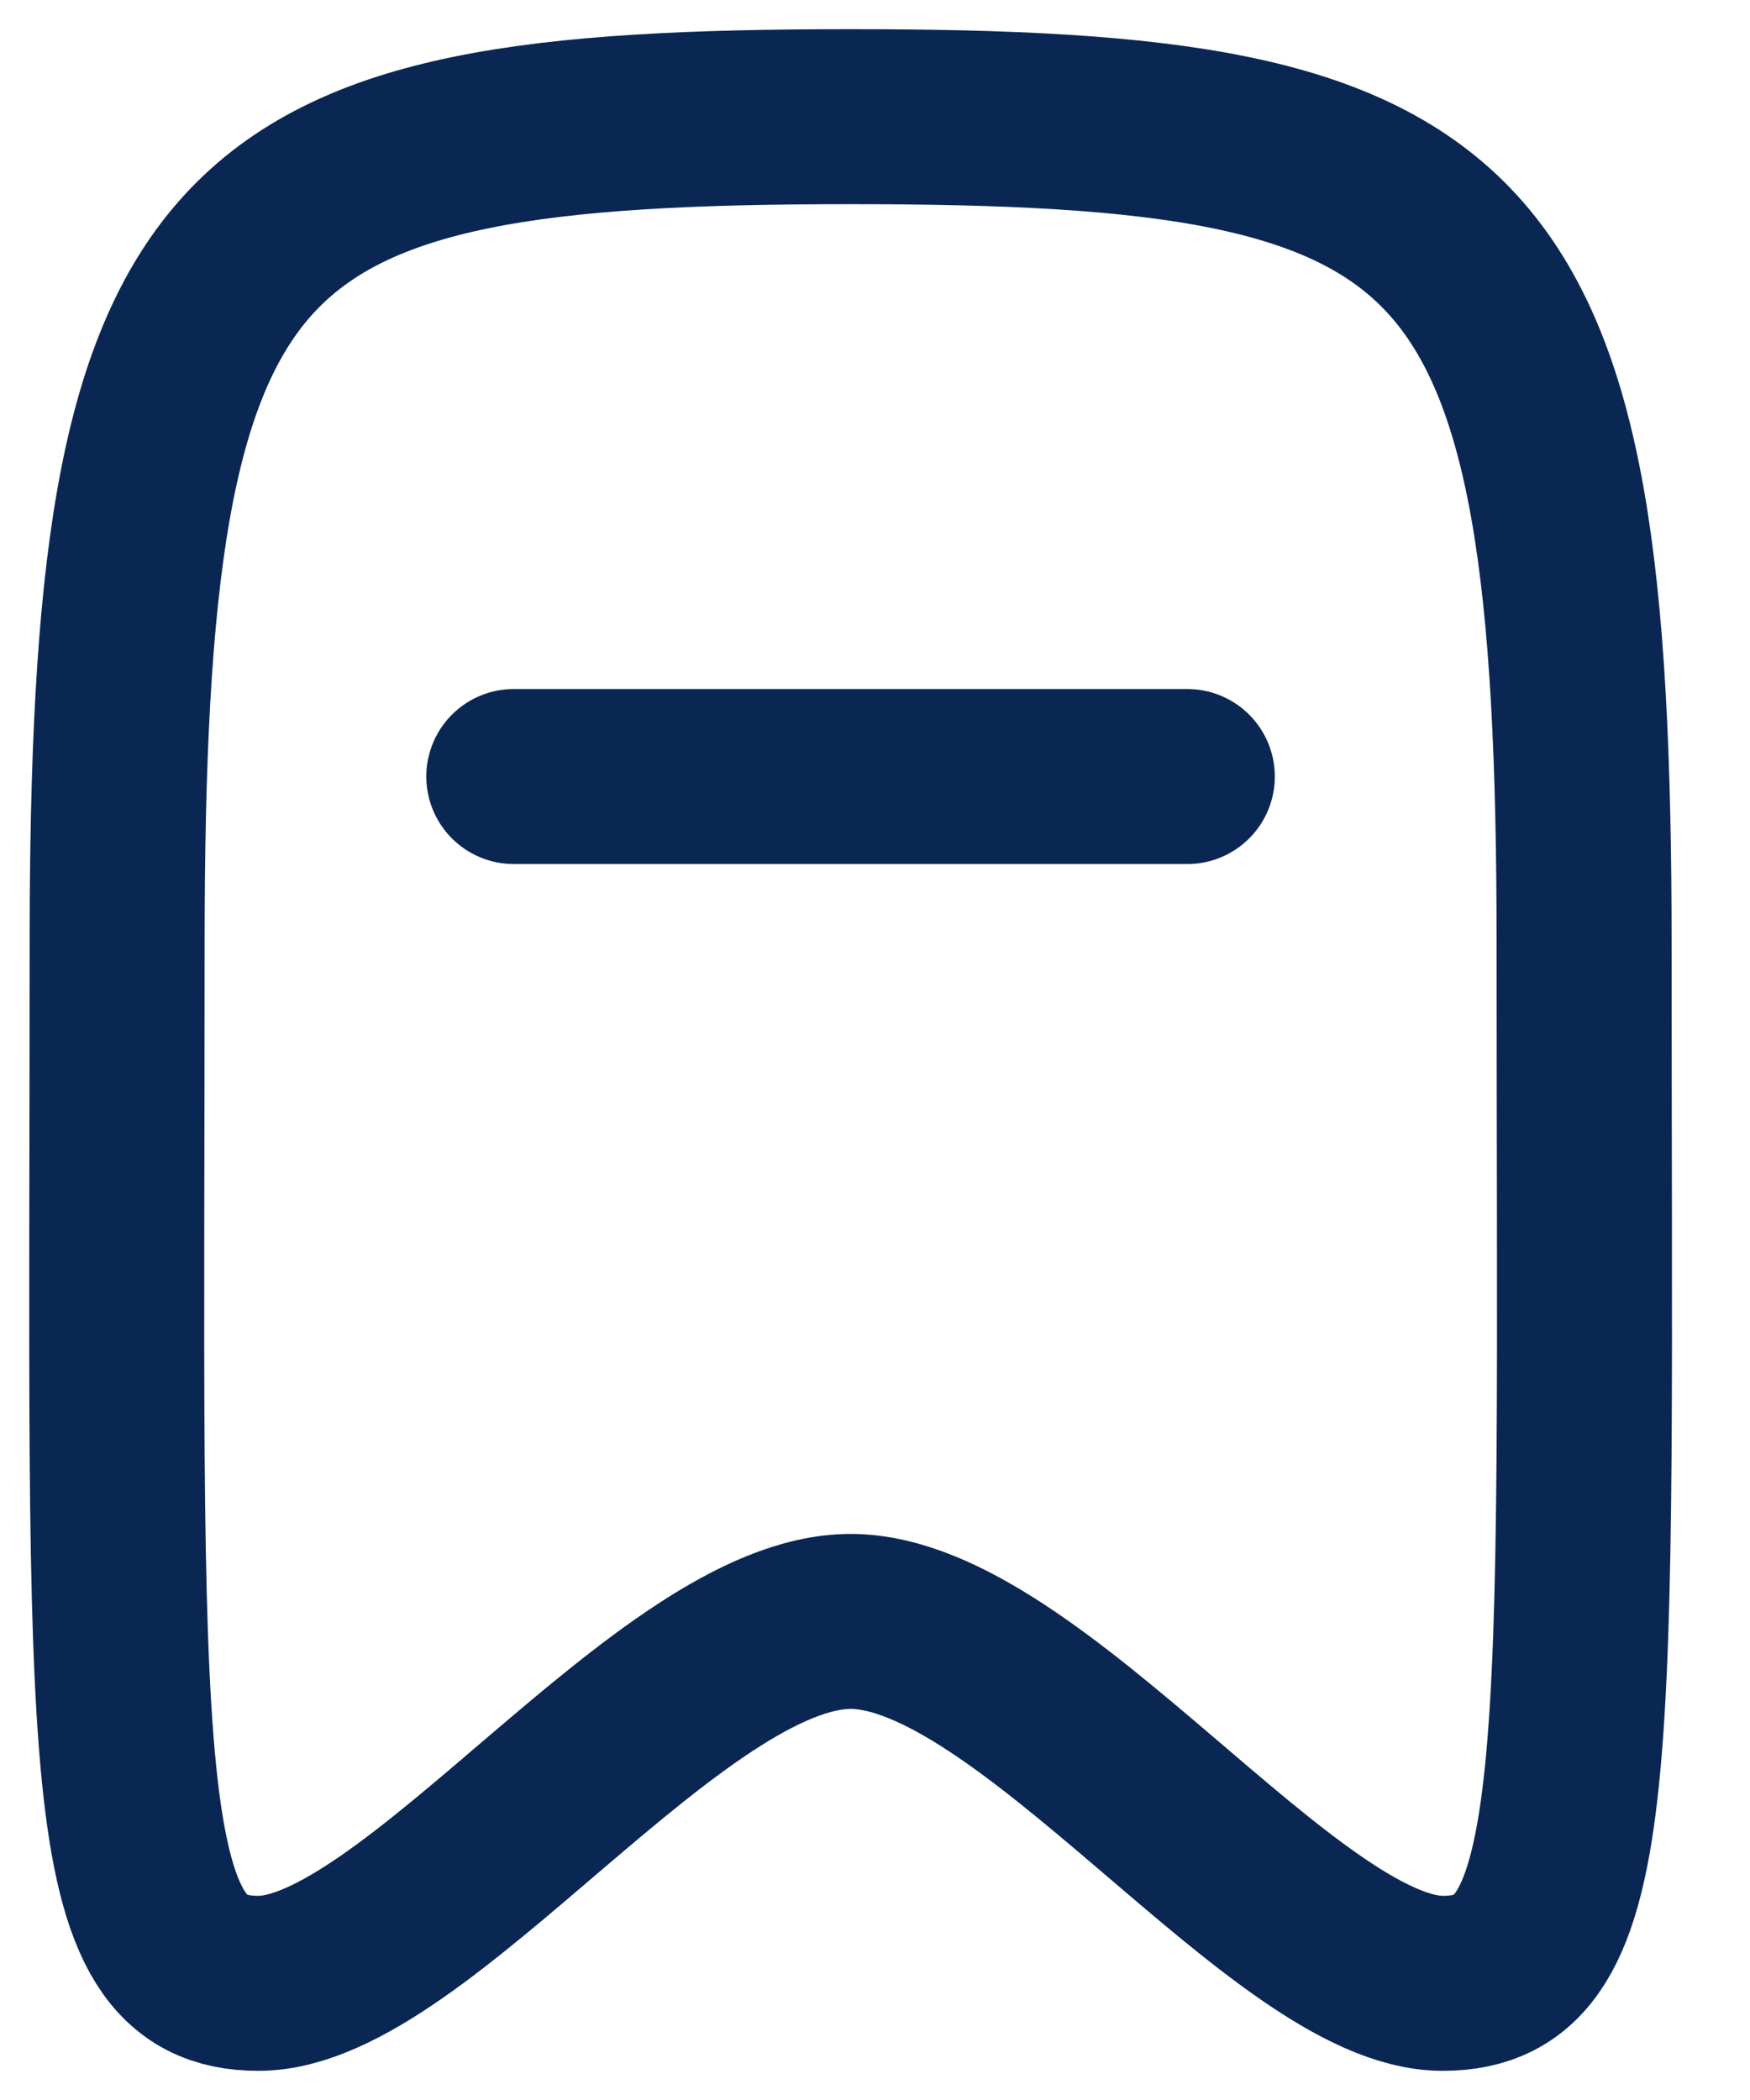
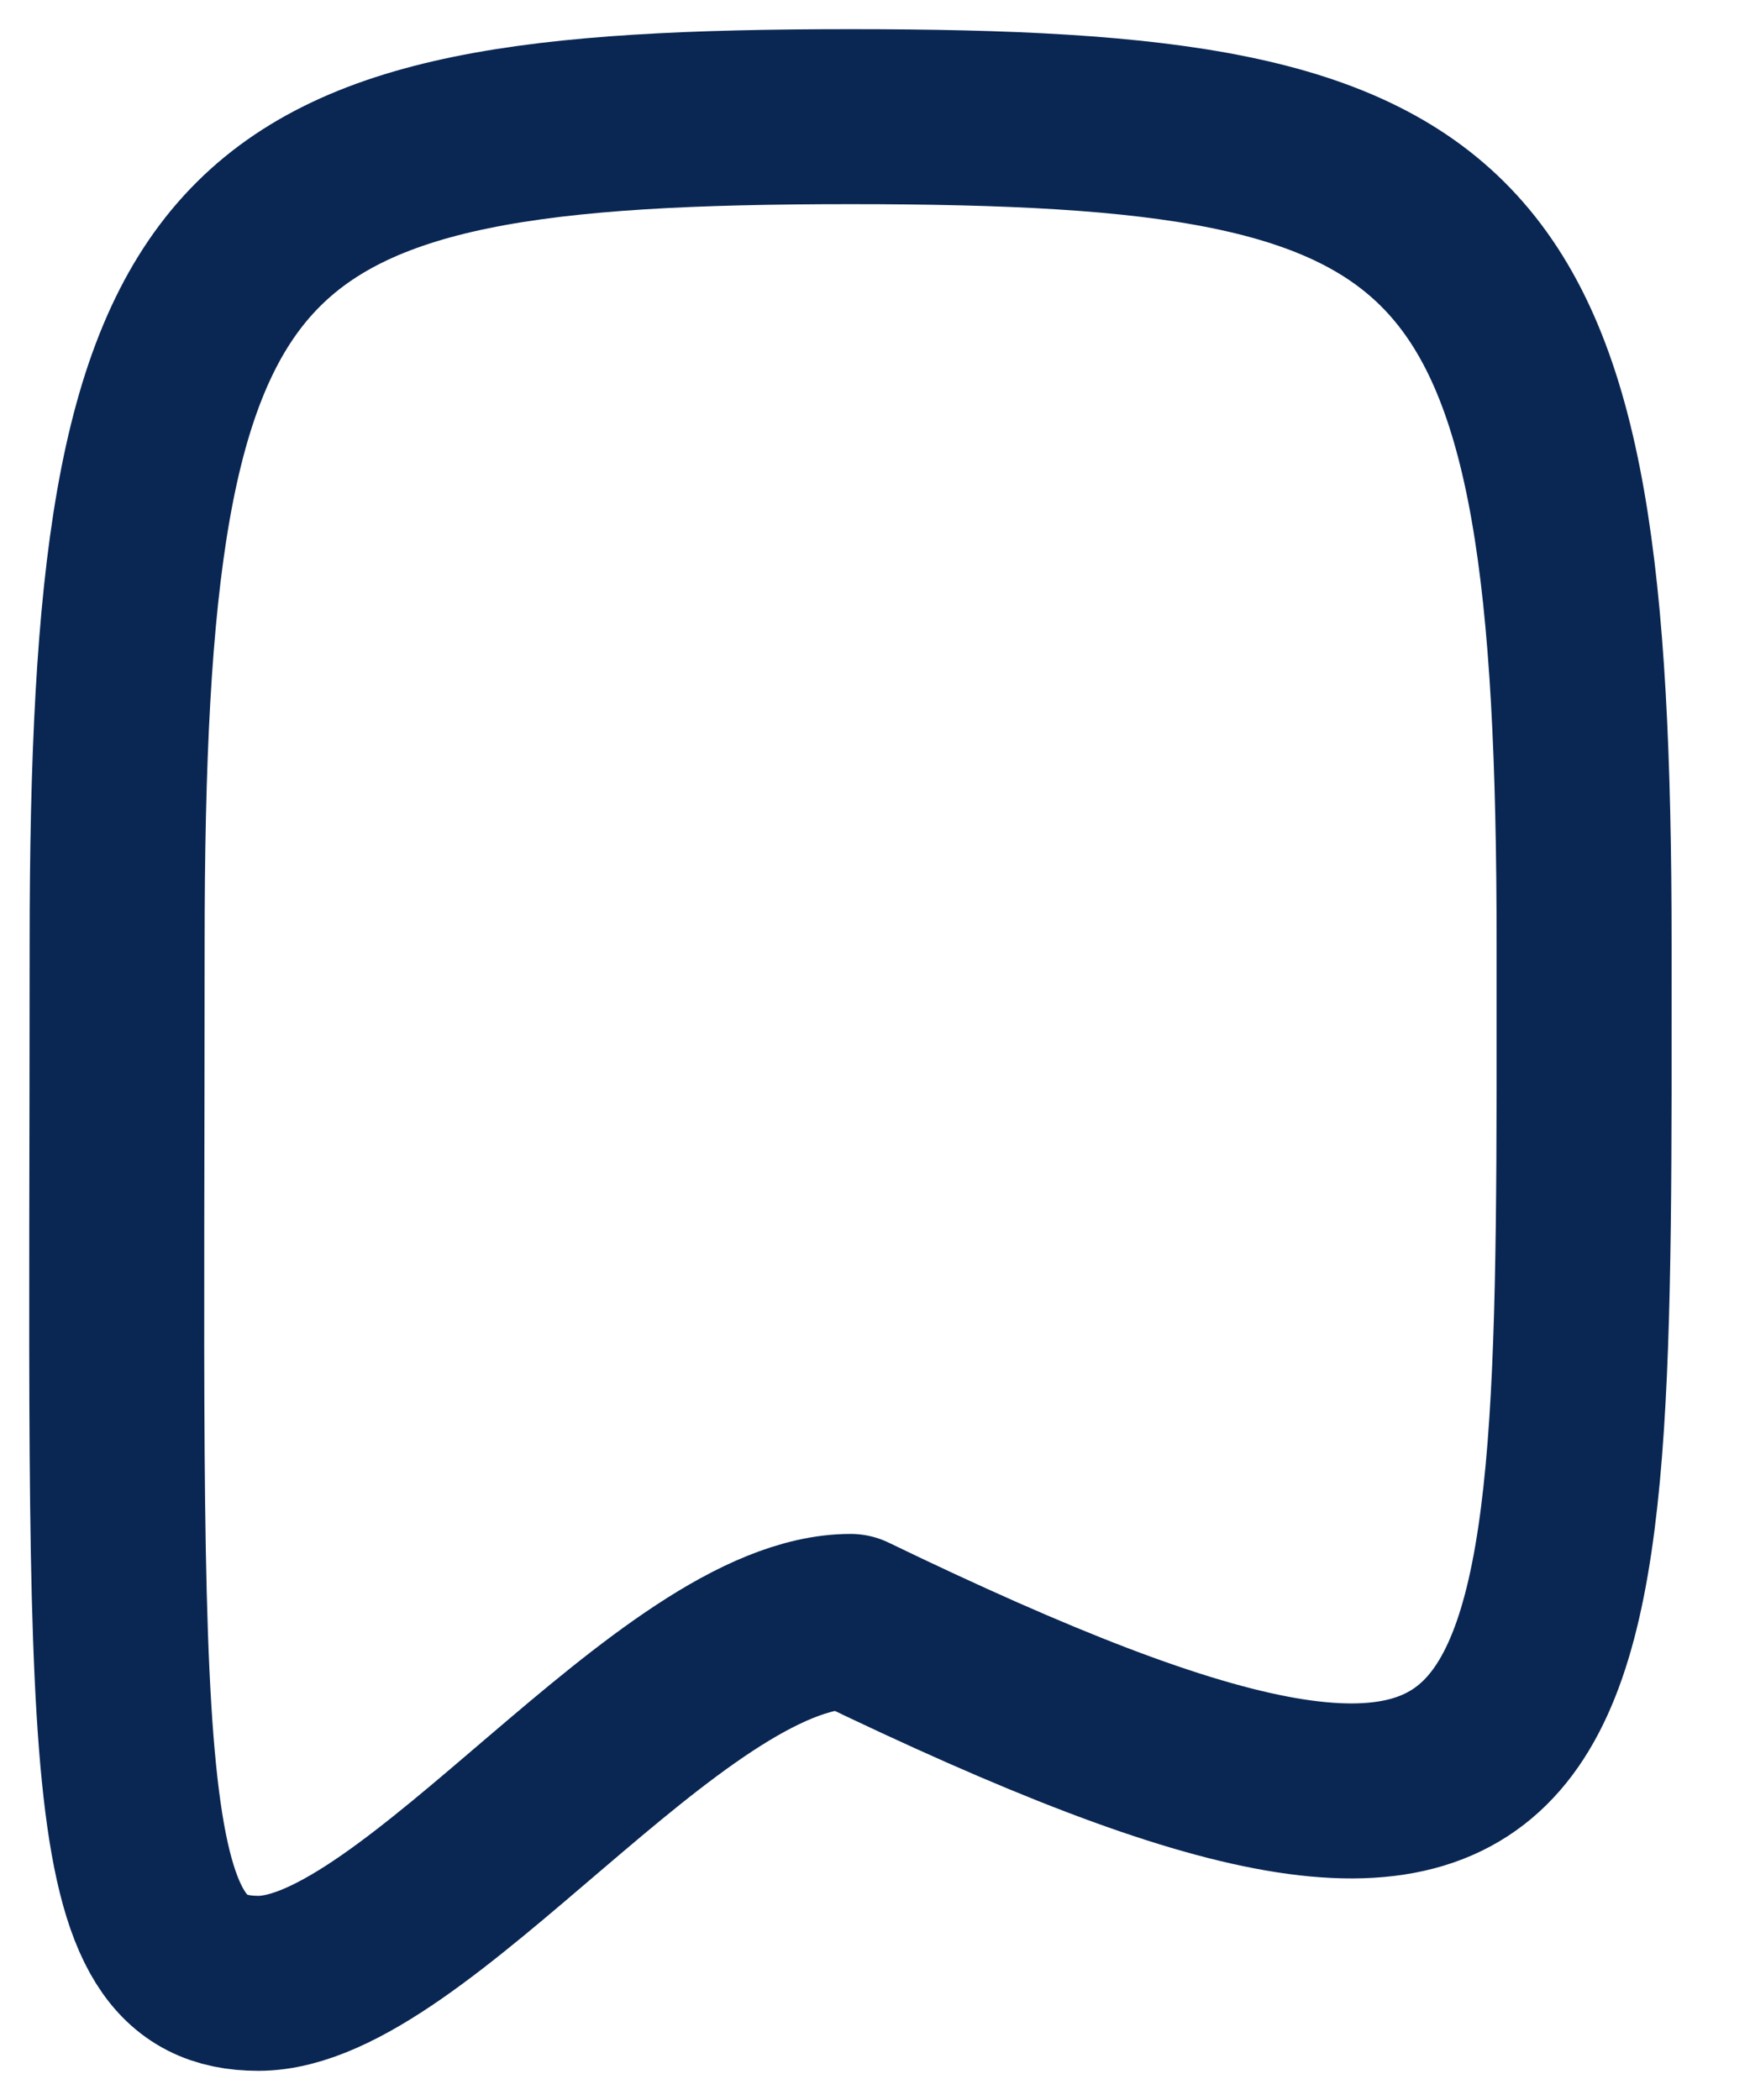
<svg xmlns="http://www.w3.org/2000/svg" width="15" height="18" viewBox="0 0 15 18" fill="none">
-   <path d="M4.404 6.656H10.177" stroke="#0A2753" stroke-width="1.5" stroke-linecap="round" stroke-linejoin="round" />
-   <path fill-rule="evenodd" clip-rule="evenodd" d="M7.291 1C1.912 1 1.004 1.785 1.004 8.098C1.004 15.166 0.871 17 2.215 17C3.559 17 5.752 13.898 7.291 13.898C8.829 13.898 11.023 17 12.366 17C13.71 17 13.578 15.166 13.578 8.098C13.578 1.785 12.669 1 7.291 1Z" stroke="#0A2753" stroke-width="1.5" stroke-linecap="round" stroke-linejoin="round" />
+   <path fill-rule="evenodd" clip-rule="evenodd" d="M7.291 1C1.912 1 1.004 1.785 1.004 8.098C1.004 15.166 0.871 17 2.215 17C3.559 17 5.752 13.898 7.291 13.898C13.71 17 13.578 15.166 13.578 8.098C13.578 1.785 12.669 1 7.291 1Z" stroke="#0A2753" stroke-width="1.5" stroke-linecap="round" stroke-linejoin="round" />
</svg>